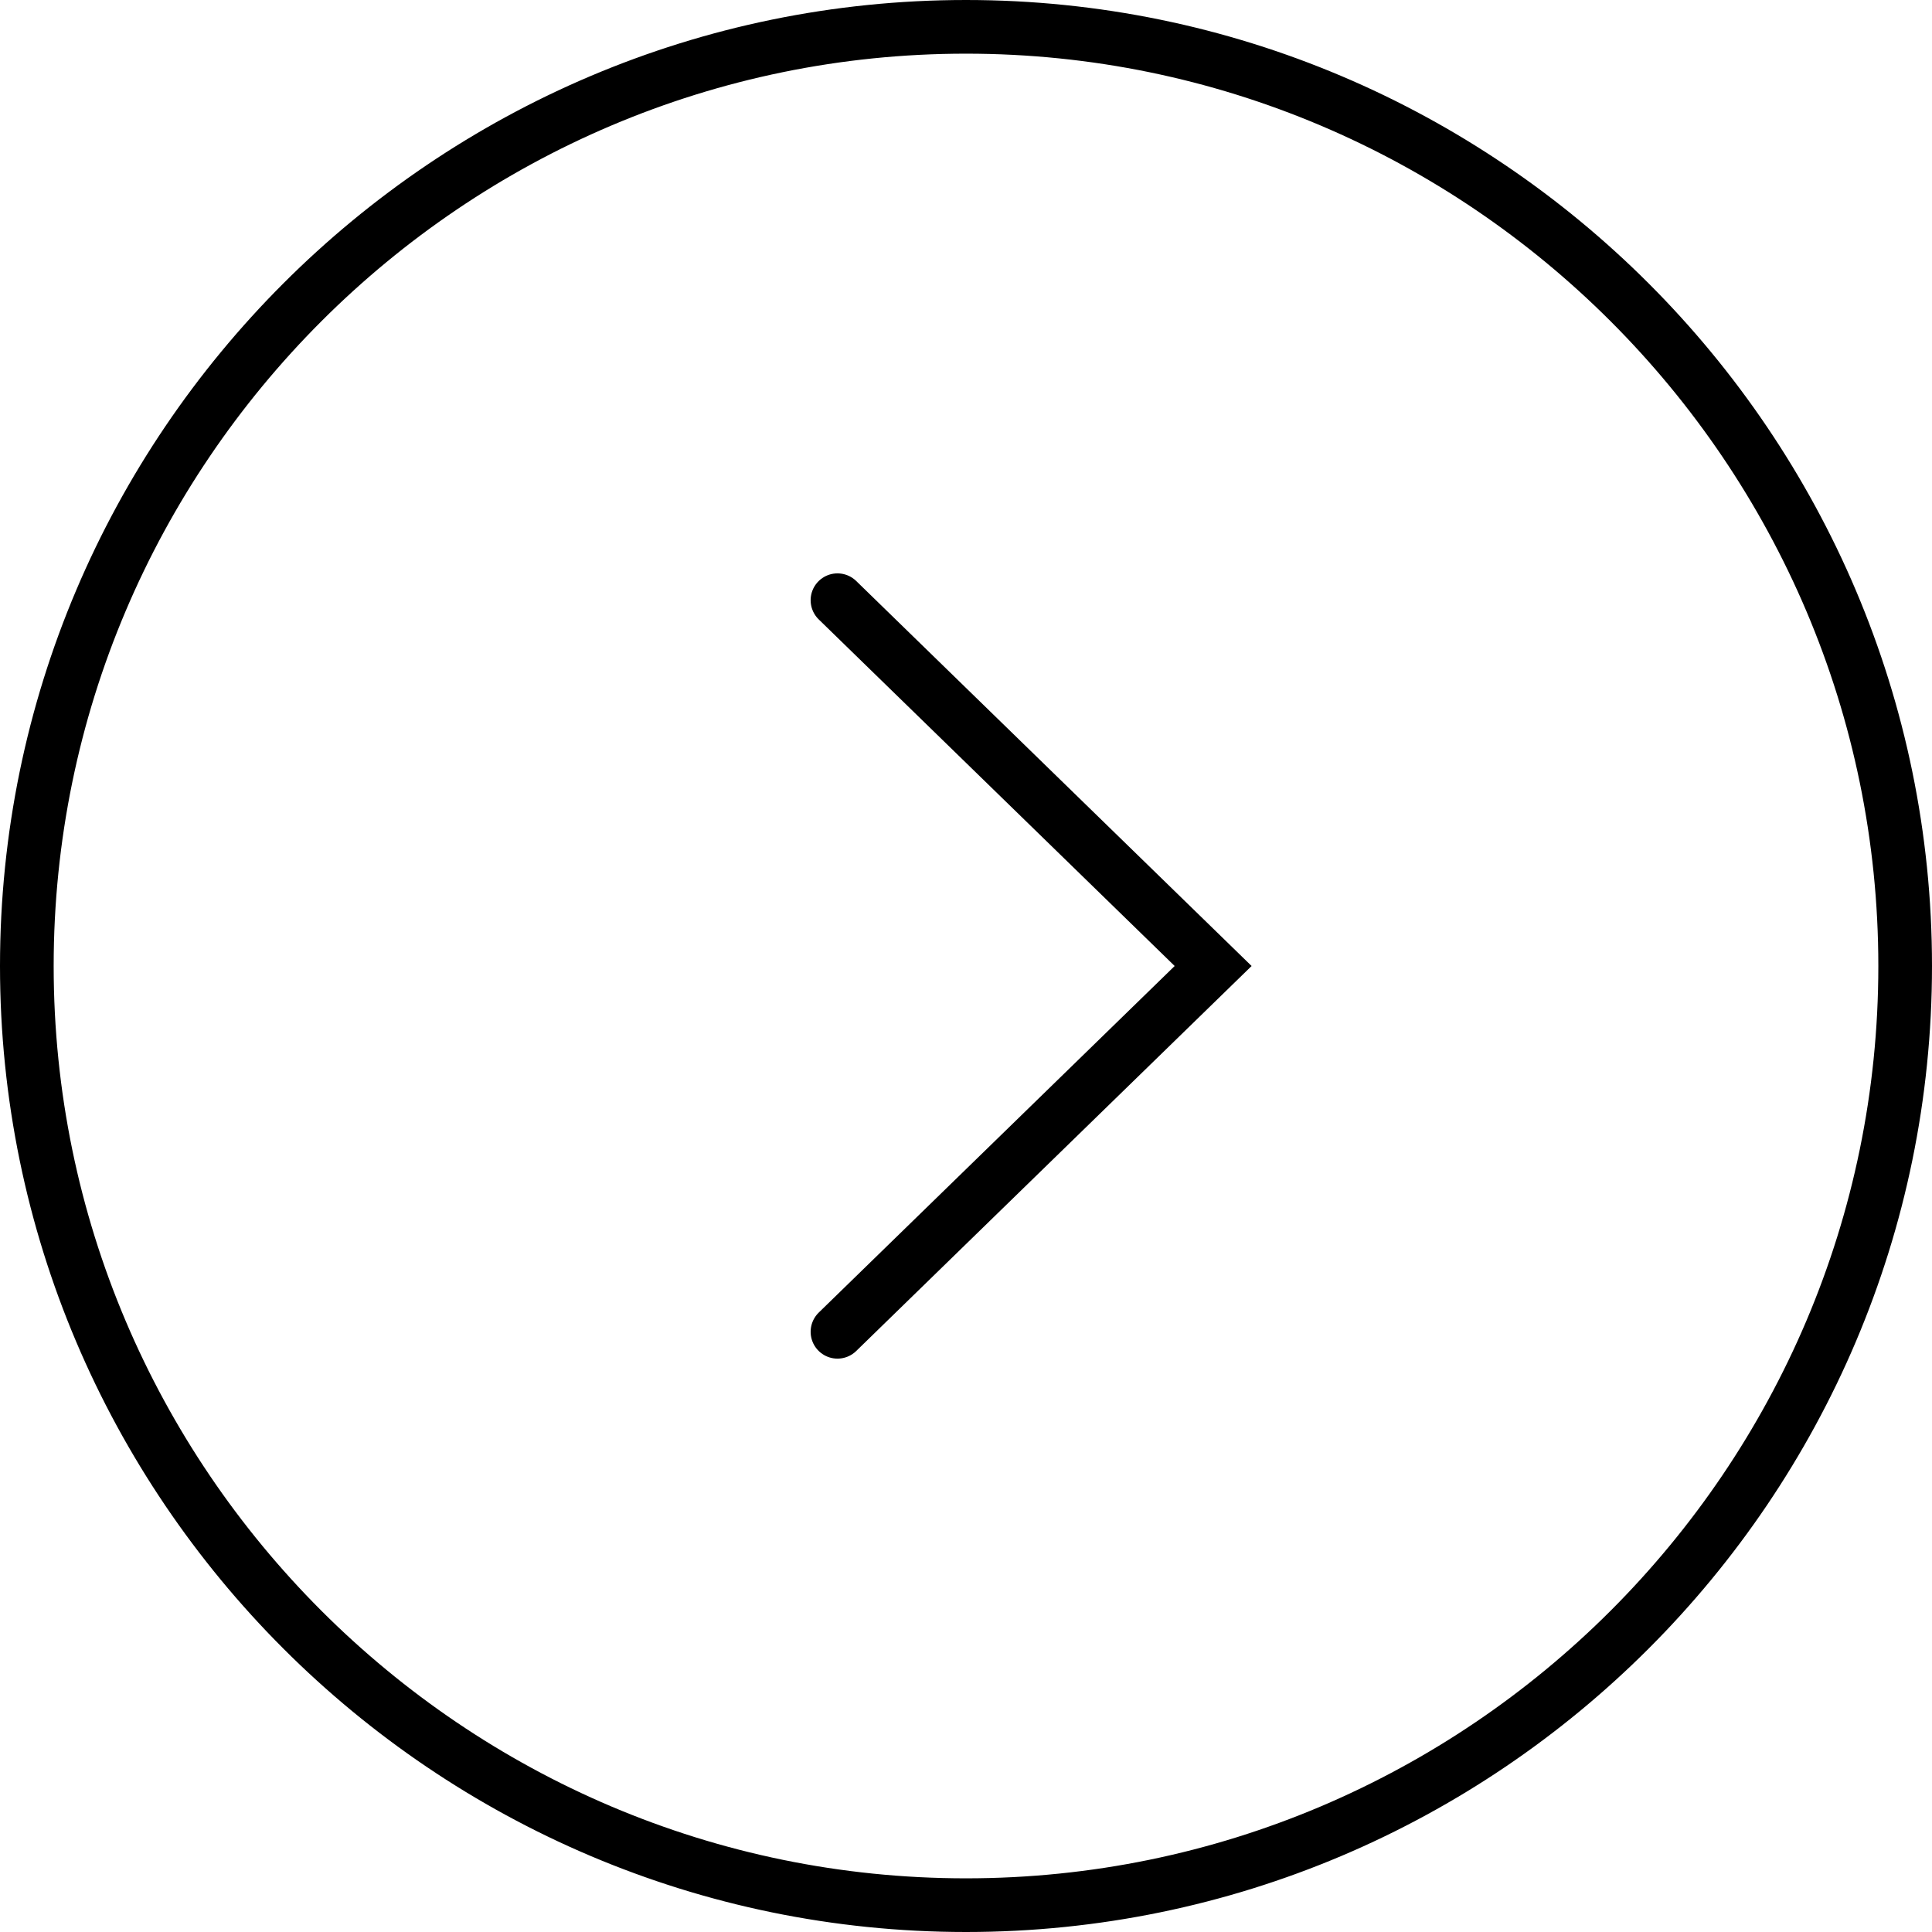
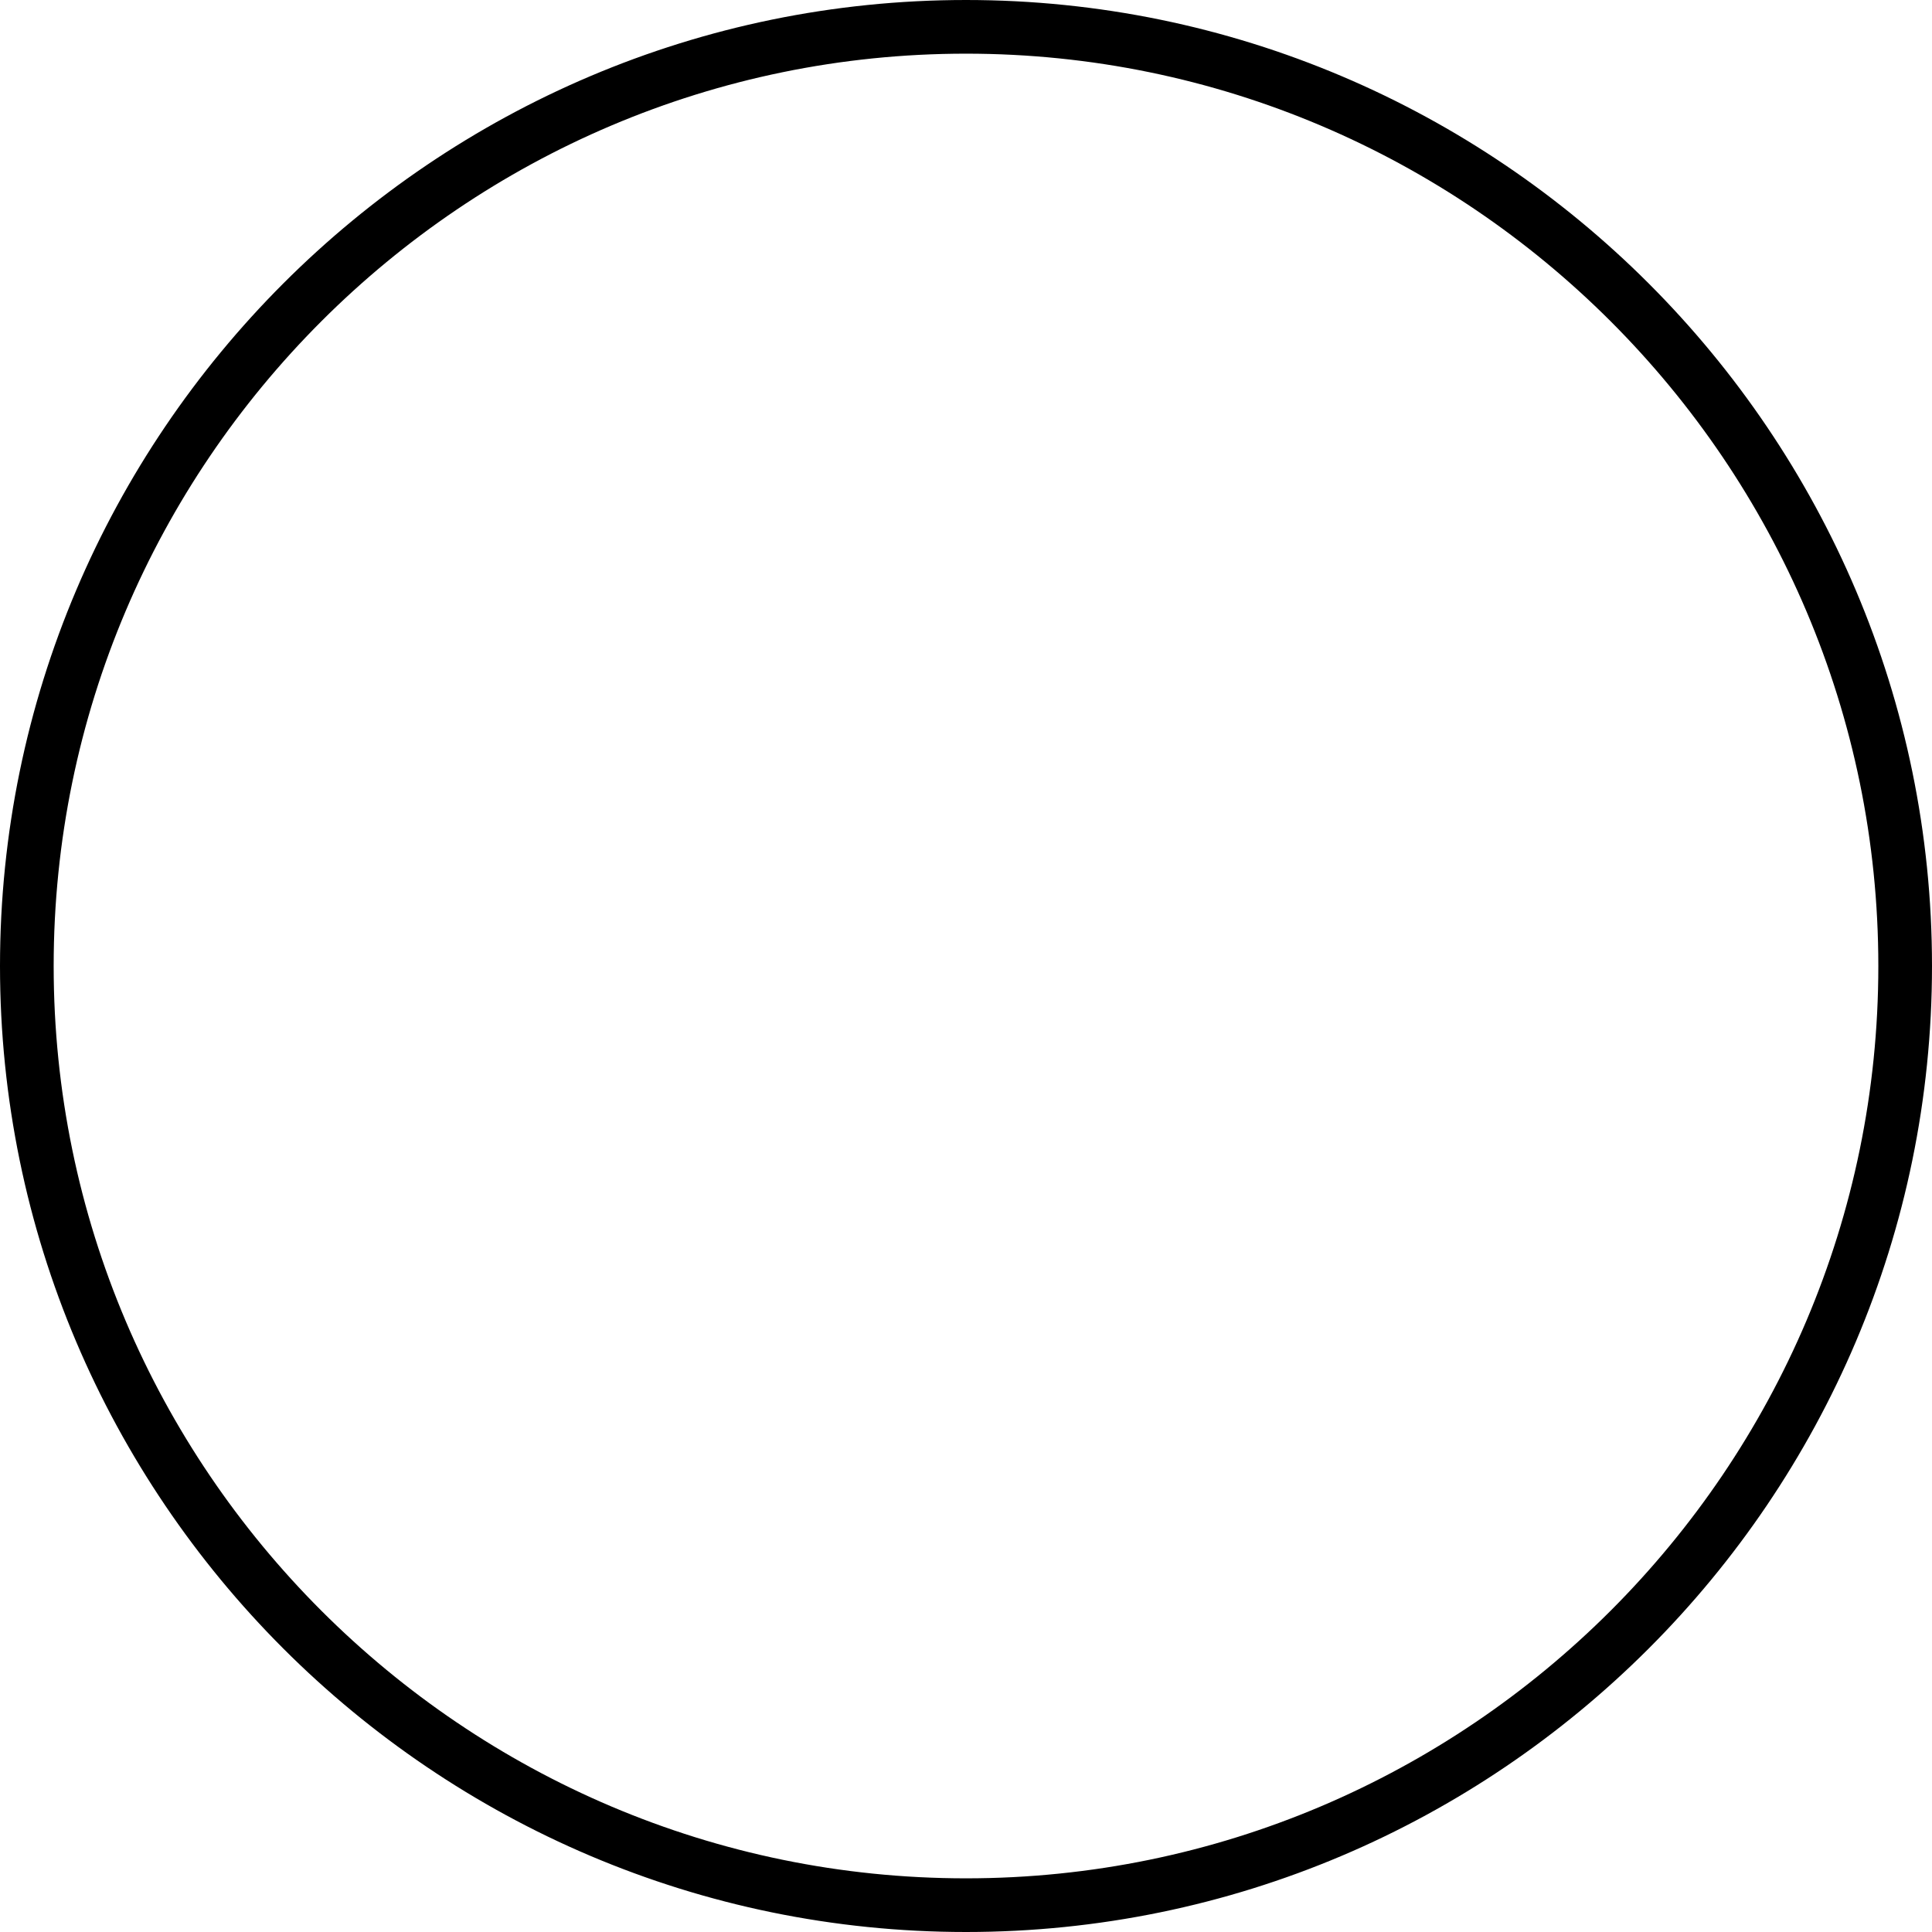
<svg xmlns="http://www.w3.org/2000/svg" width="72" height="72" viewBox="0 0 72 72">
  <g fill="none" fill-rule="evenodd" stroke="#000" stroke-linecap="round" stroke-width="2">
-     <path d="M31.21 22.368L45.21 36l-14 13.632" />
    <path d="M36 71C16.714 71 1 55.286 1 36S16.714 1 36 1s35 15.714 35 35-15.714 35-35 35" />
  </g>
</svg>